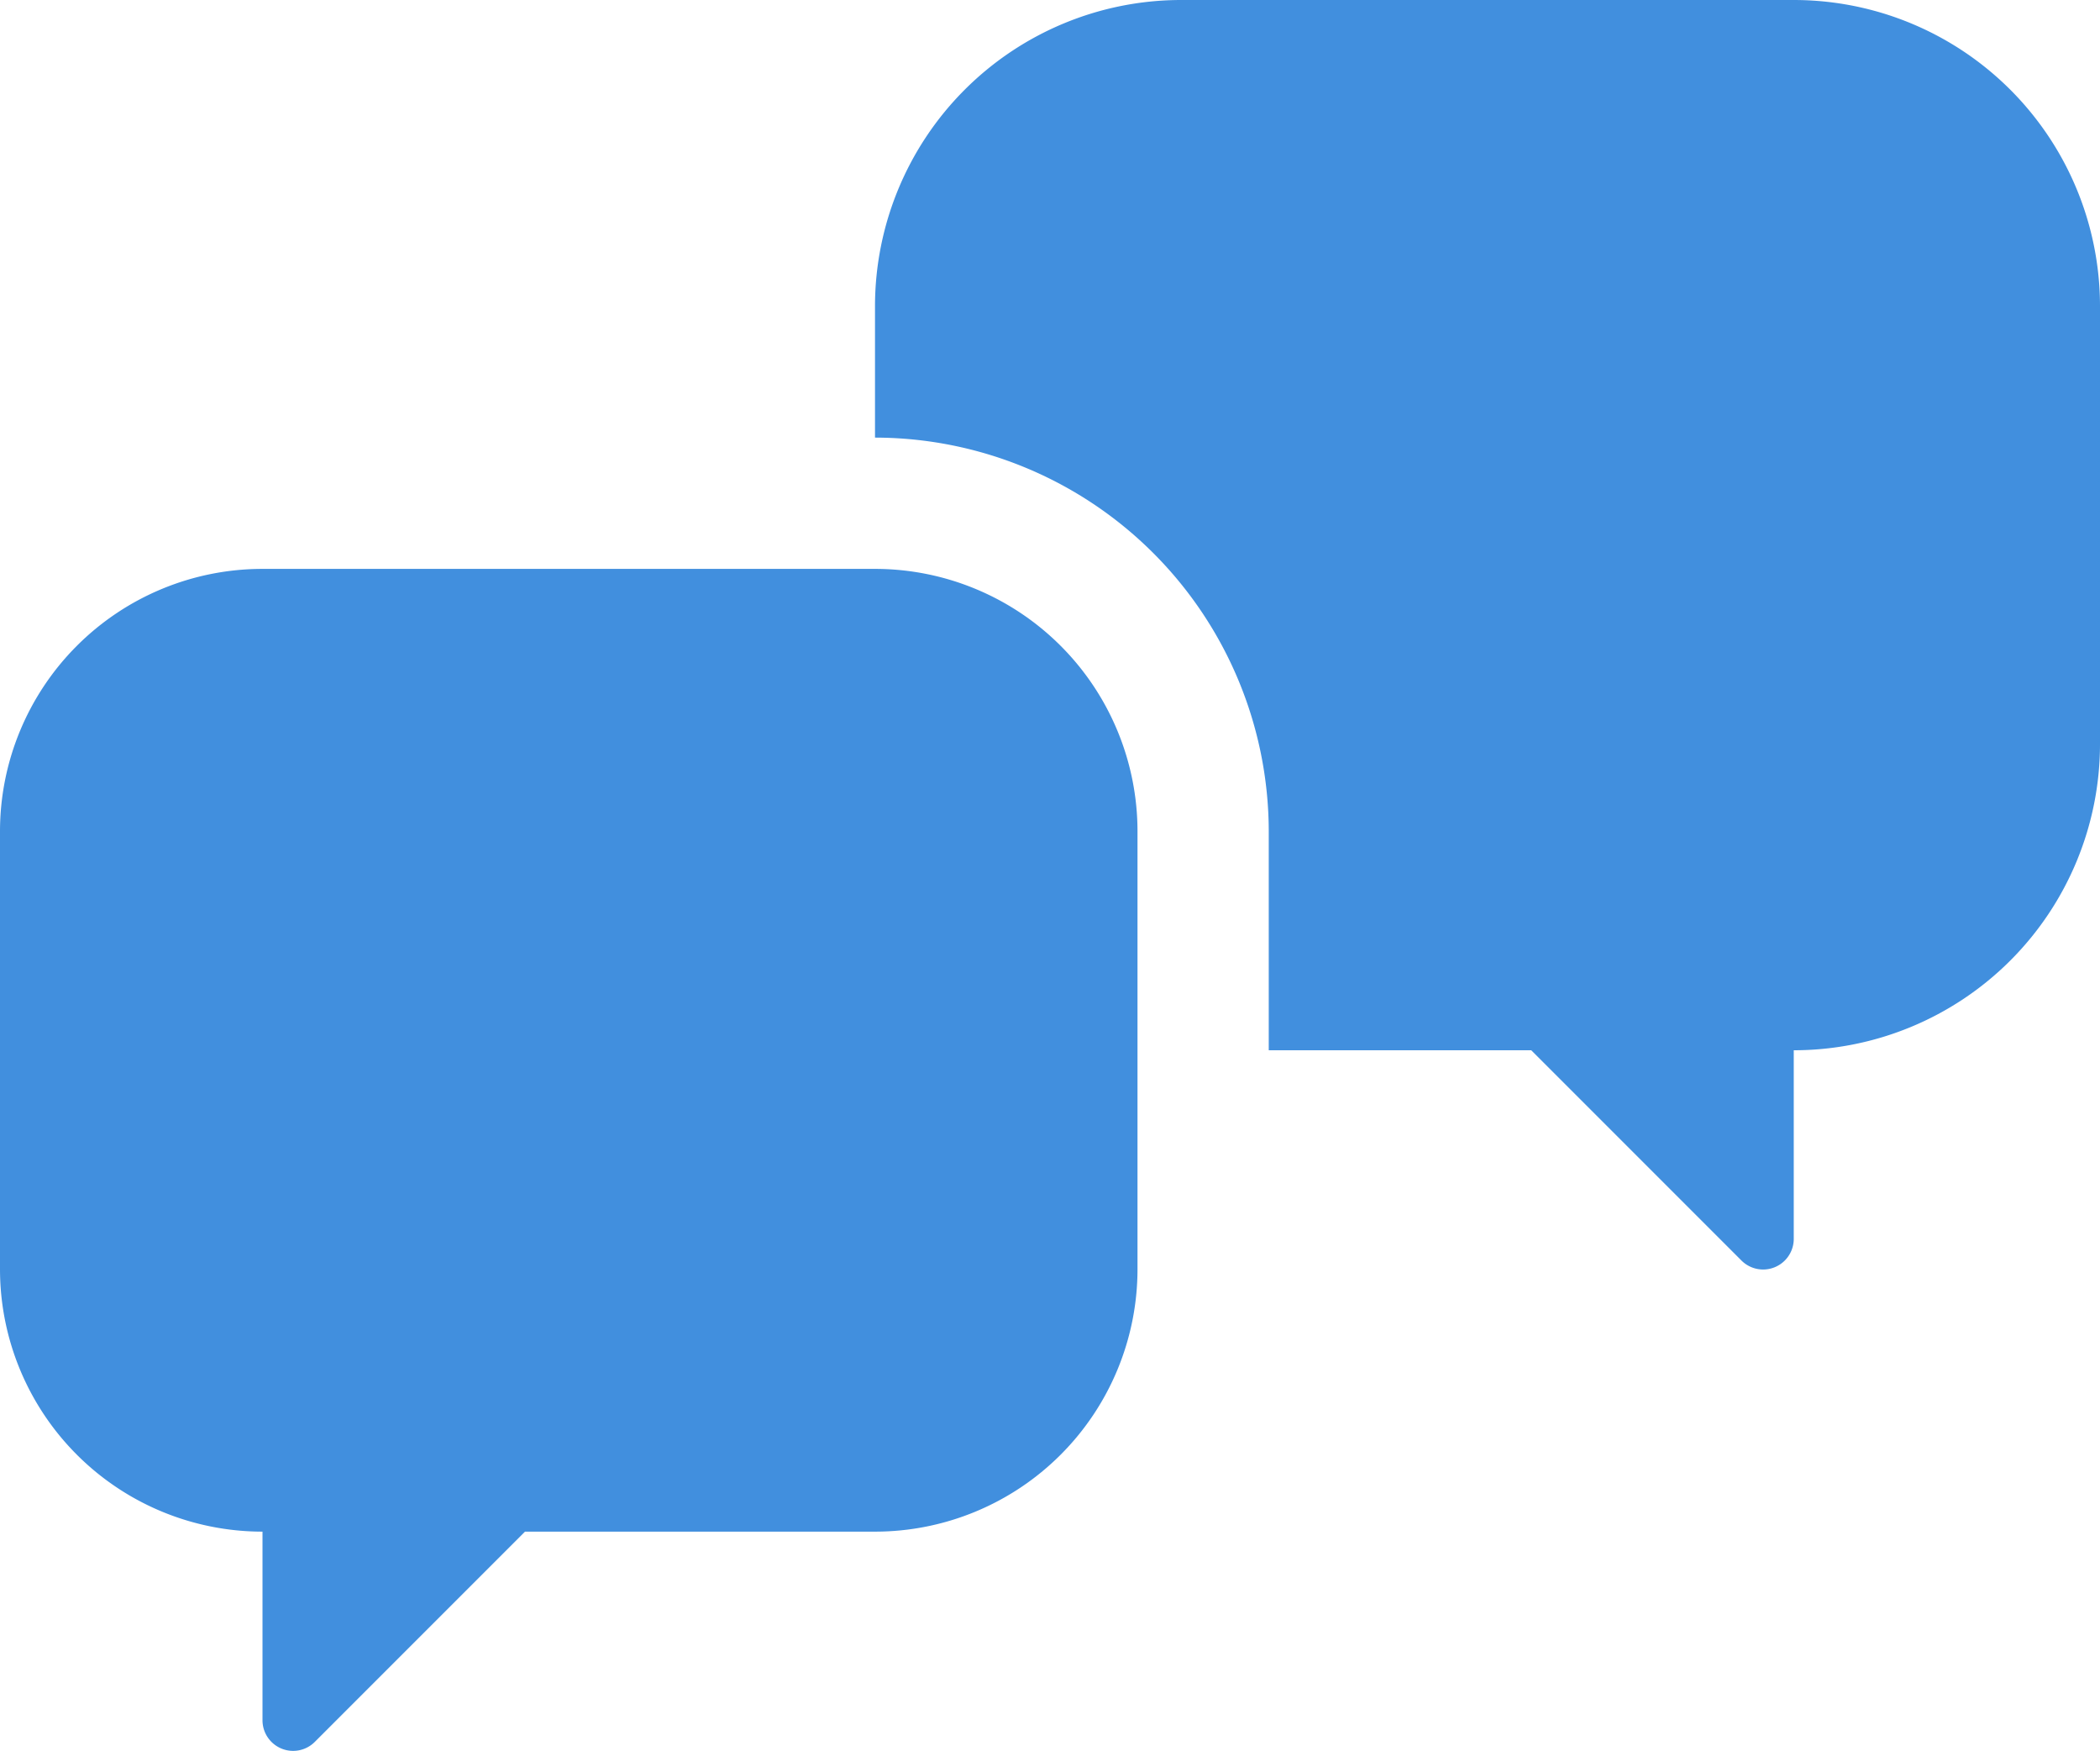
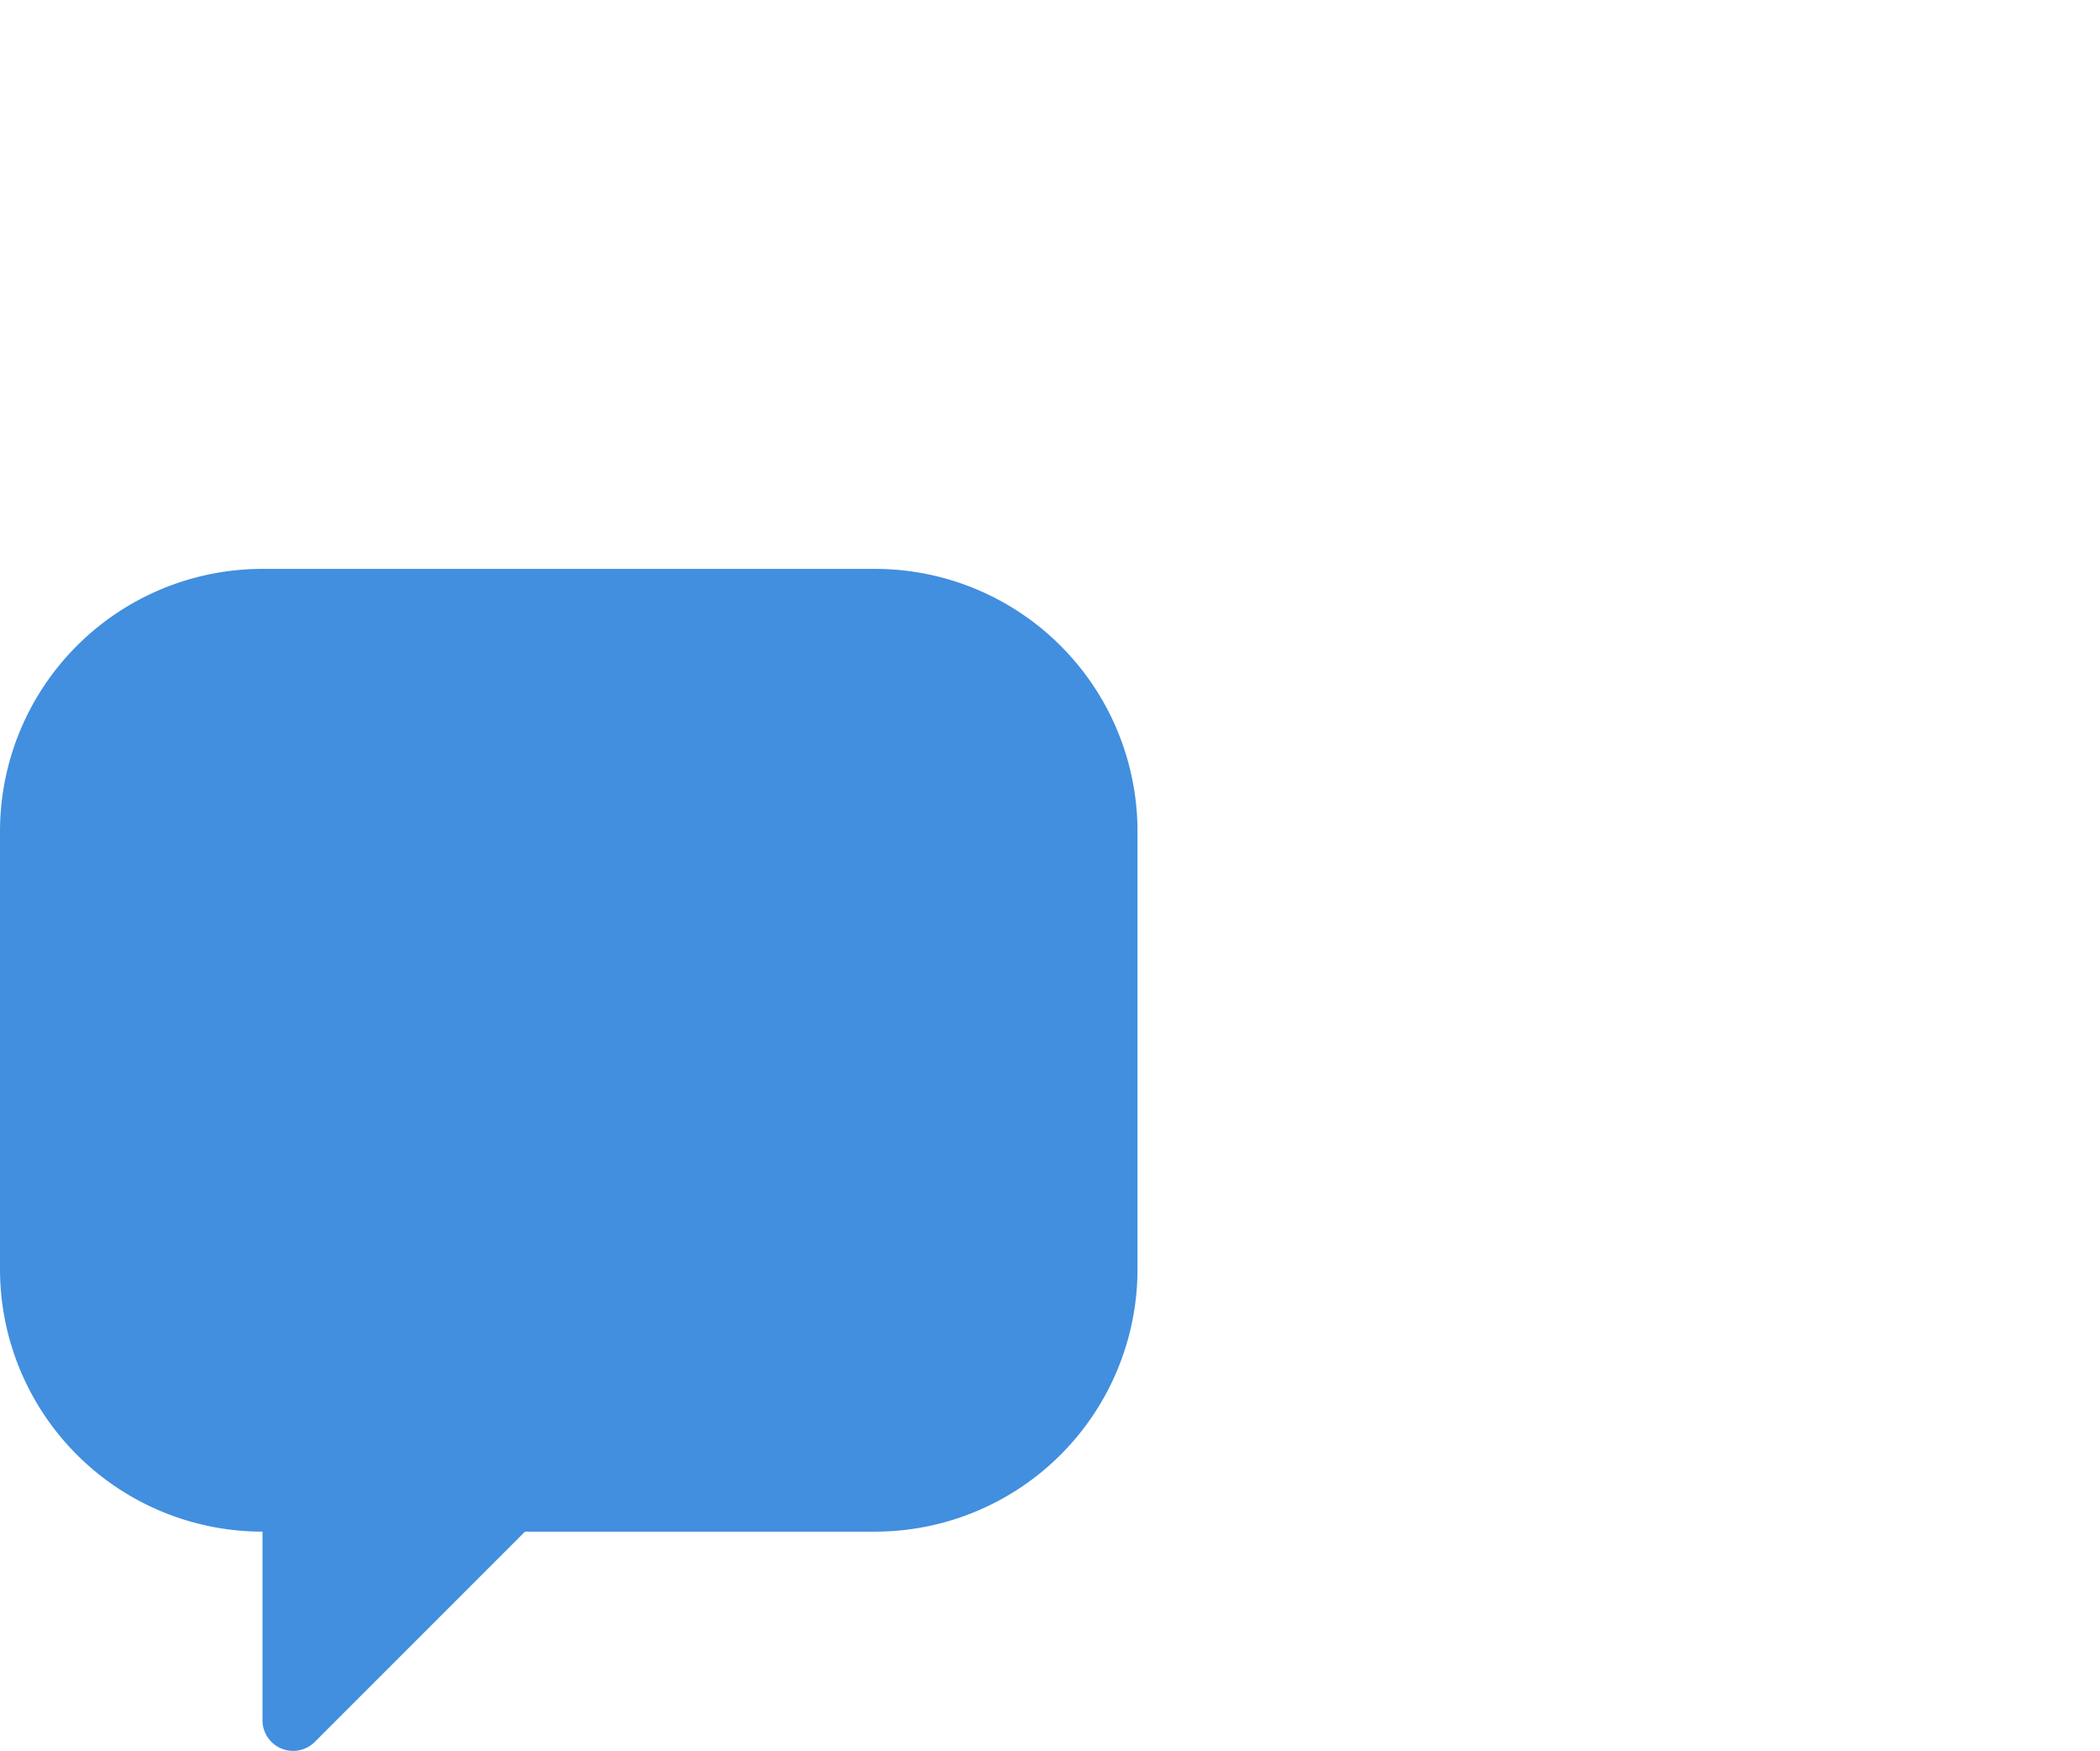
<svg xmlns="http://www.w3.org/2000/svg" viewBox="0 0 48 40.012">
  <defs>
    <style>.cls-1{fill:#418fde;}</style>
  </defs>
  <title>Asset 955</title>
  <g id="Layer_2" data-name="Layer 2">
    <g id="Icons">
-       <path class="cls-1" d="M41,0H27a7,7,0,0,0-7,7v3H20a9.01,9.01,0,0,1,9,9v5h6l4.805,4.805a.7.7,0,0,0,1.195-.495L41,24a7,7,0,0,0,7-7V7A7,7,0,0,0,41,0Z" />
      <path class="cls-1" d="M20,35h-8L7.195,39.805a.7.7,0,0,1-1.195-.495L6,35h0A6,6,0,0,1,0,29V19A6,6,0,0,1,6,13H20A6,6,0,0,1,26,19V29A6,6,0,0,1,20,35Z" />
    </g>
  </g>
</svg>